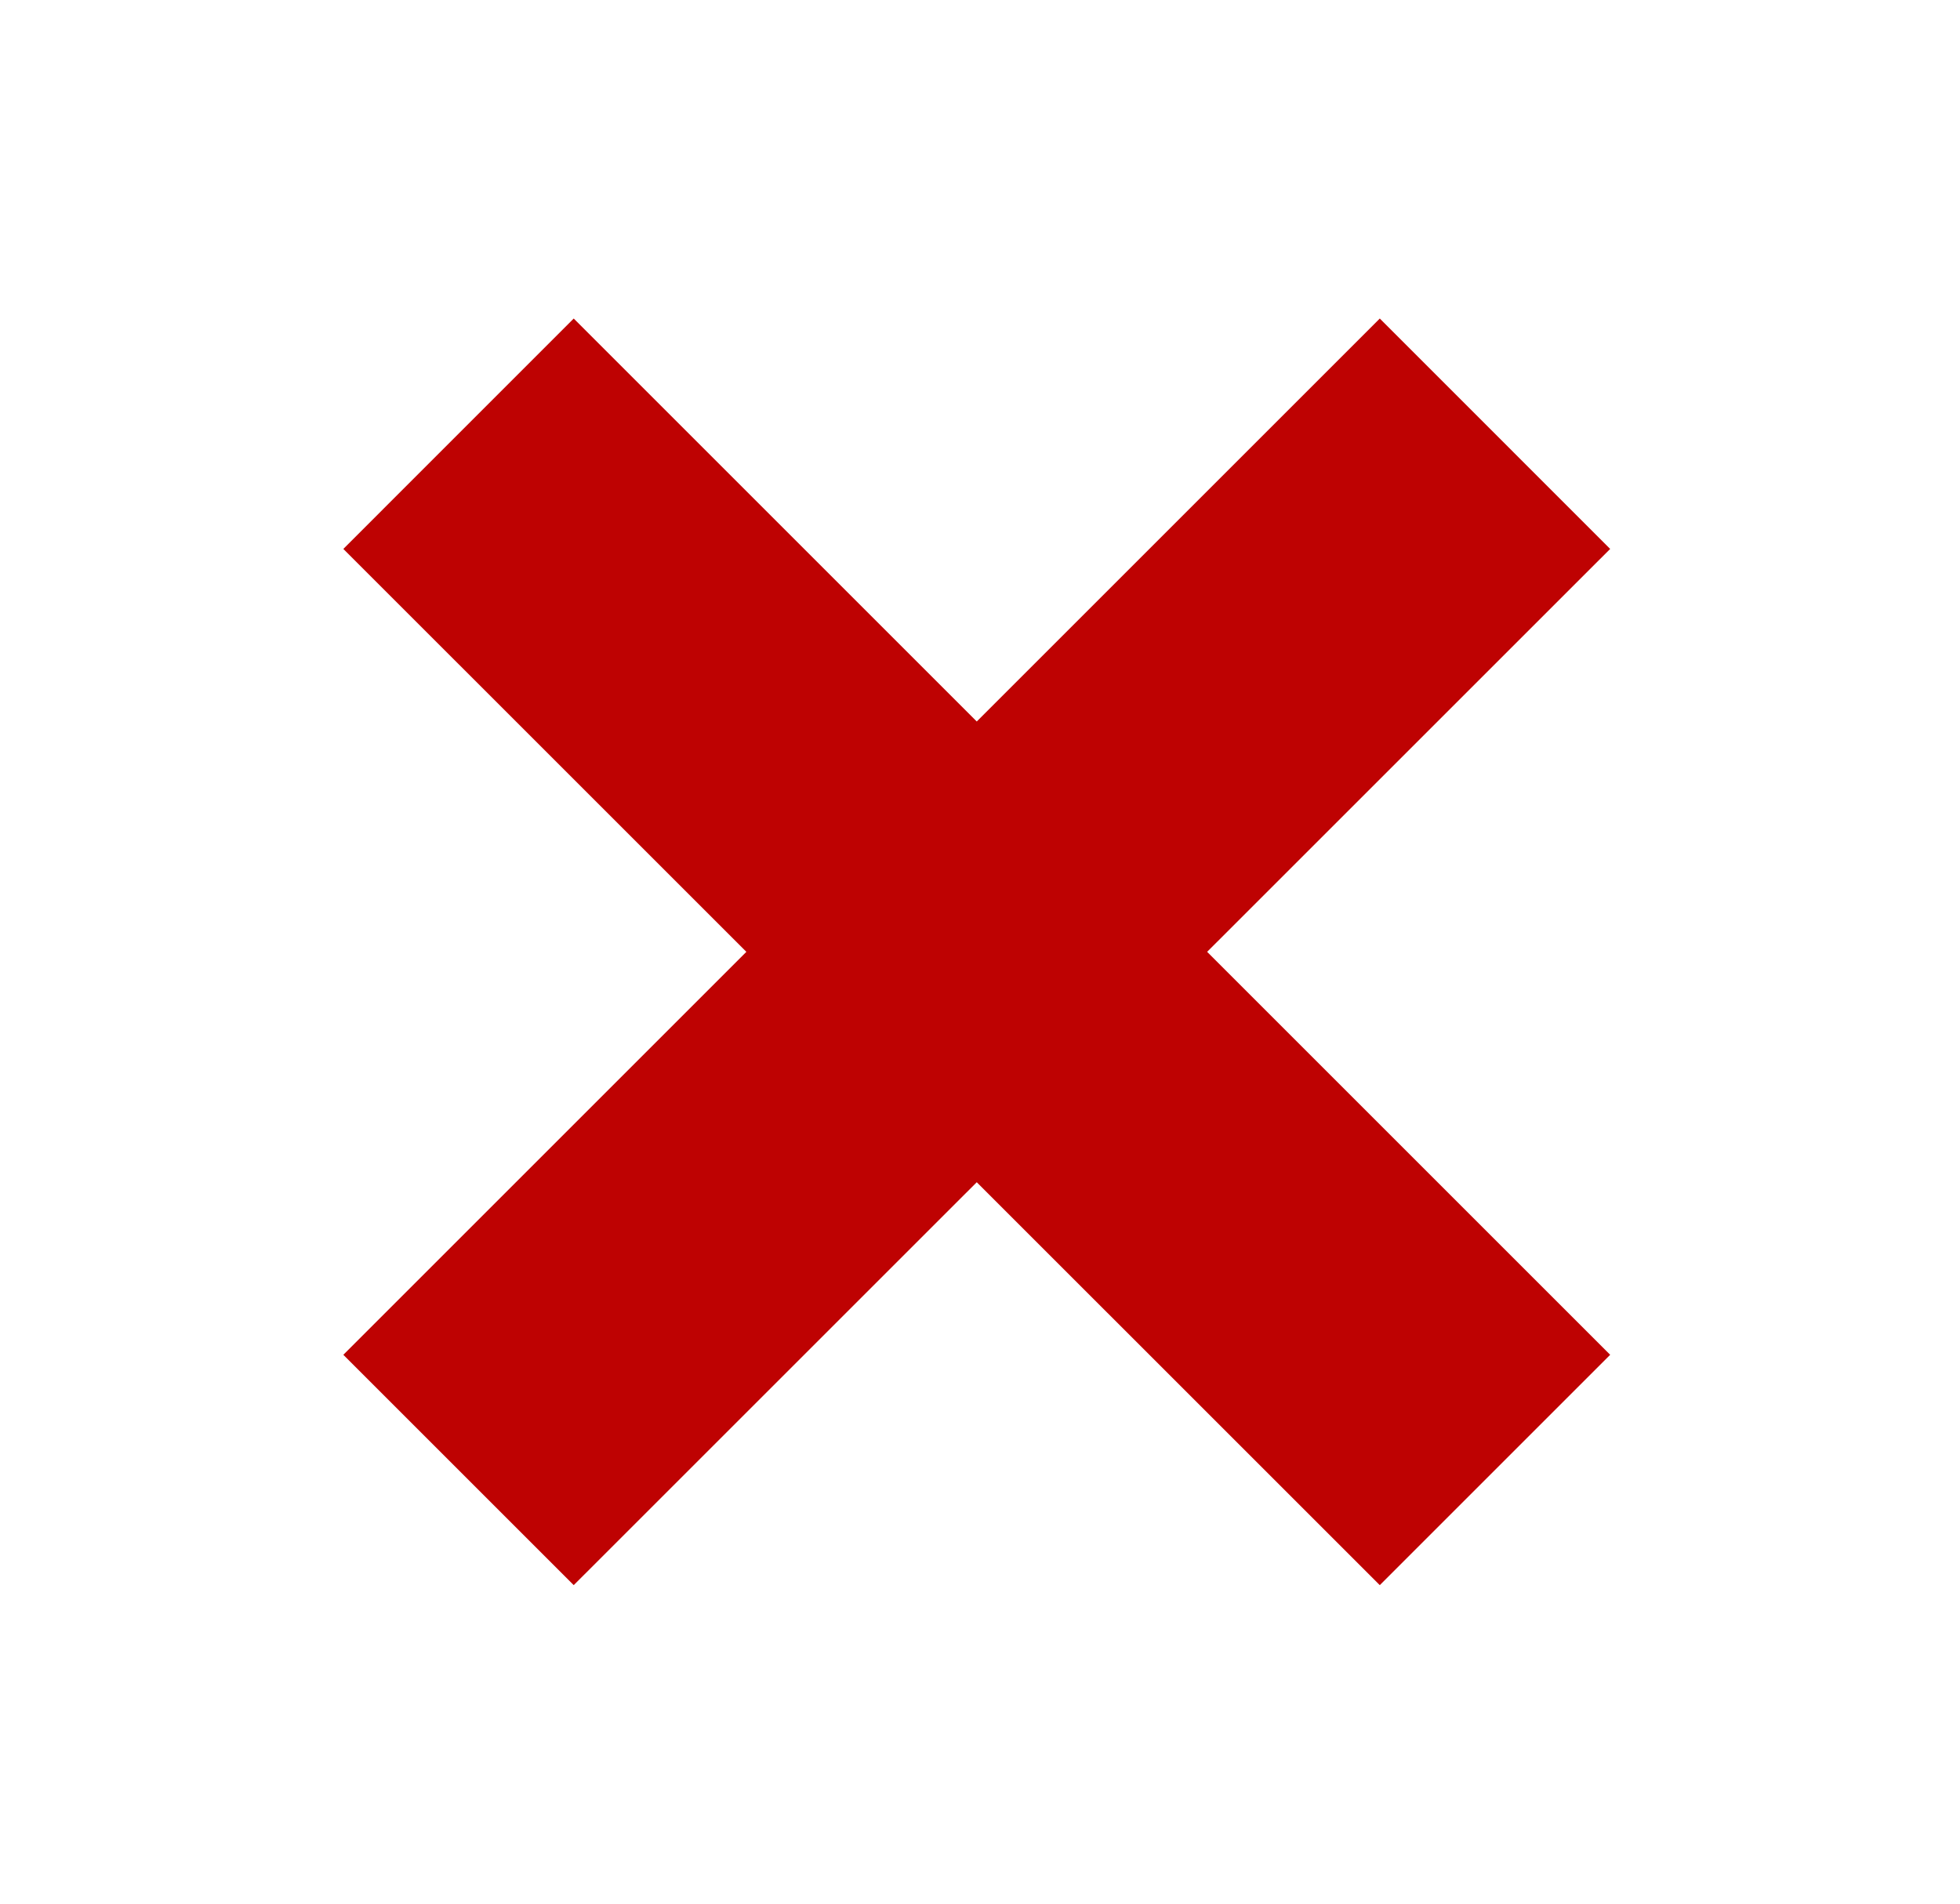
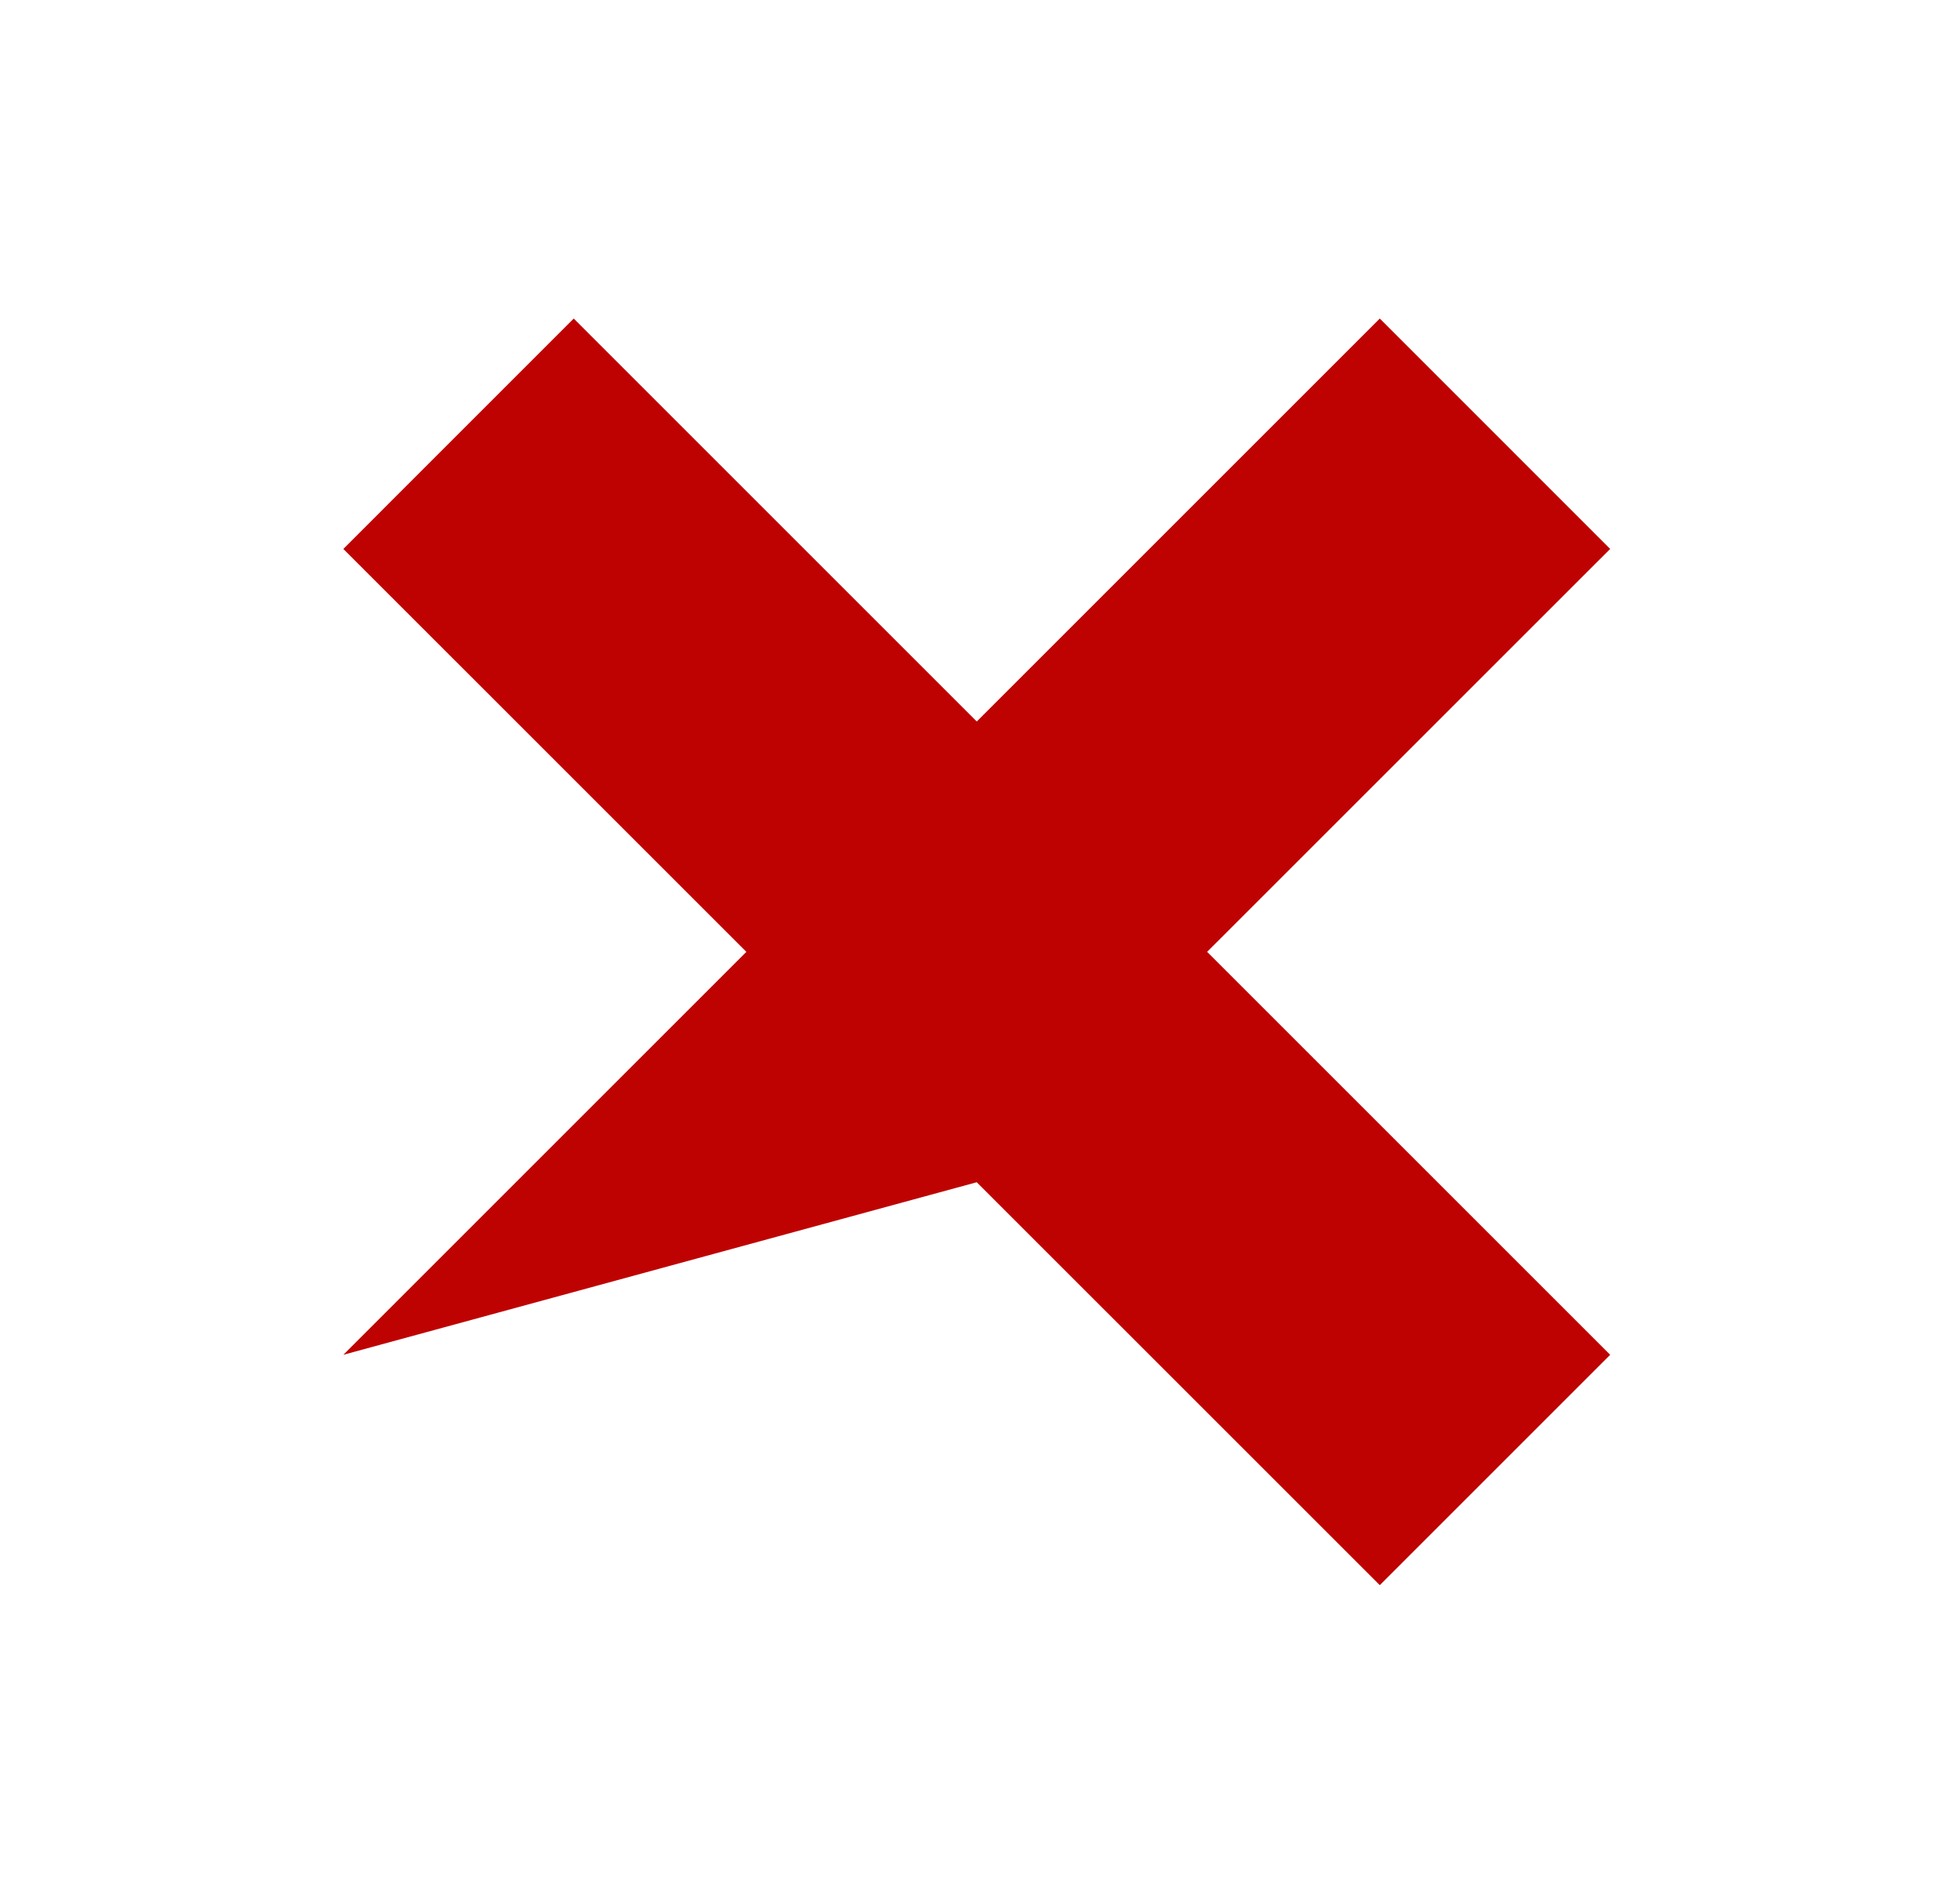
<svg xmlns="http://www.w3.org/2000/svg" fill="none" viewBox="0 0 35 34" height="34" width="35">
-   <path fill="#BE0202" d="M28.753 9.804L24.639 5.689L17.442 12.886L10.245 5.689L6.131 9.804L13.328 17L6.131 24.197L10.245 28.311L17.442 21.115L24.639 28.311L28.753 24.197L21.556 17L28.753 9.804Z" />
+   <path fill="#BE0202" d="M28.753 9.804L24.639 5.689L17.442 12.886L10.245 5.689L6.131 9.804L13.328 17L6.131 24.197L17.442 21.115L24.639 28.311L28.753 24.197L21.556 17L28.753 9.804Z" />
</svg>